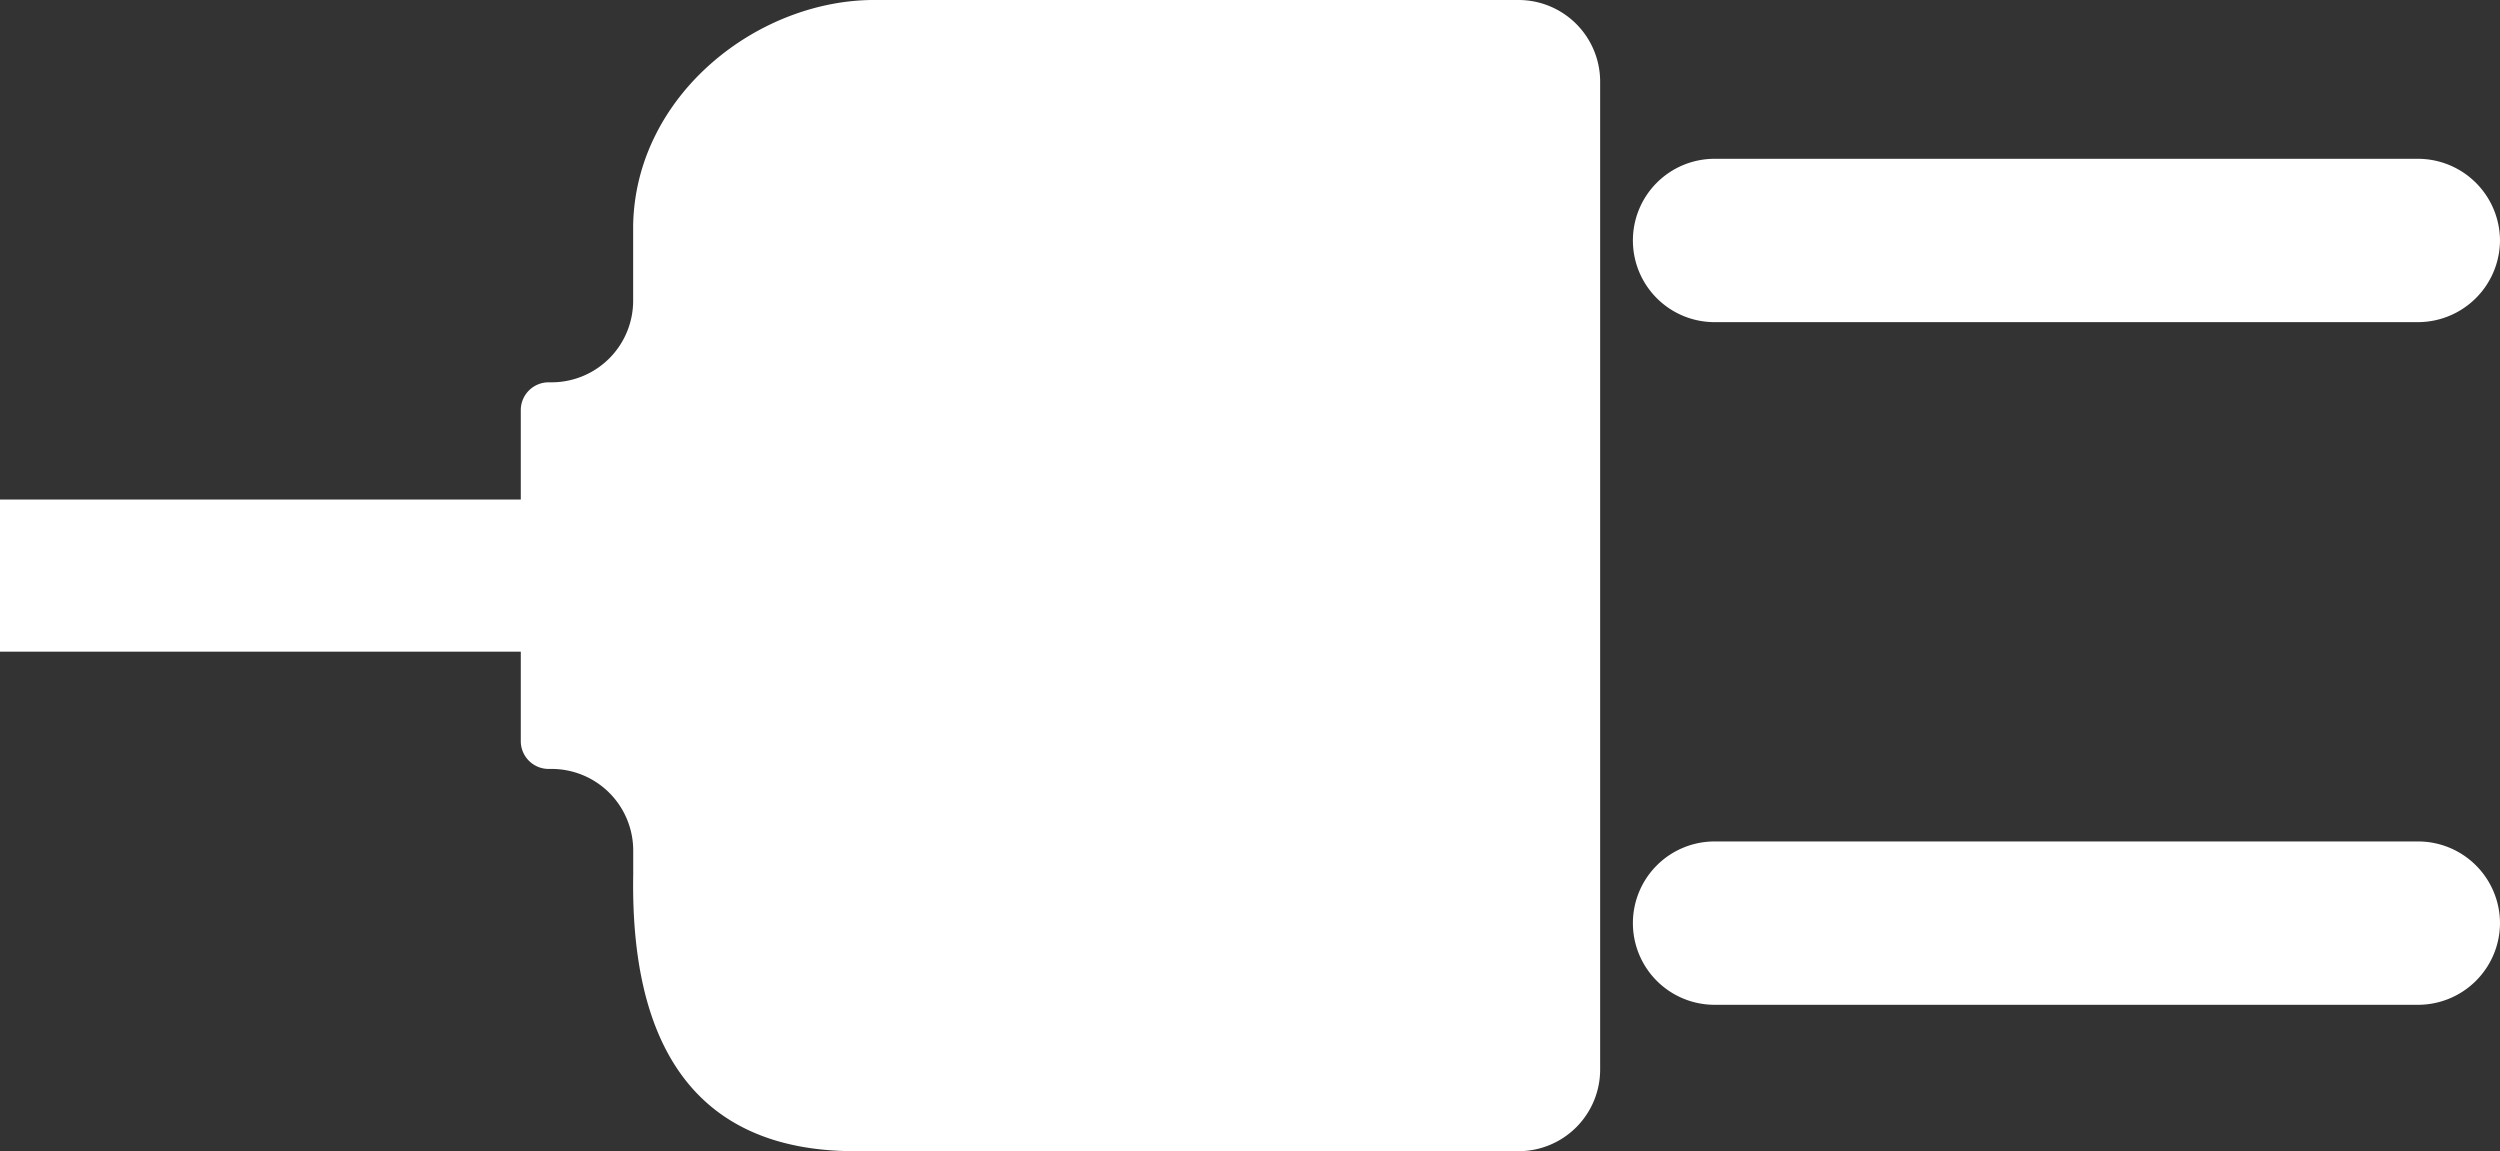
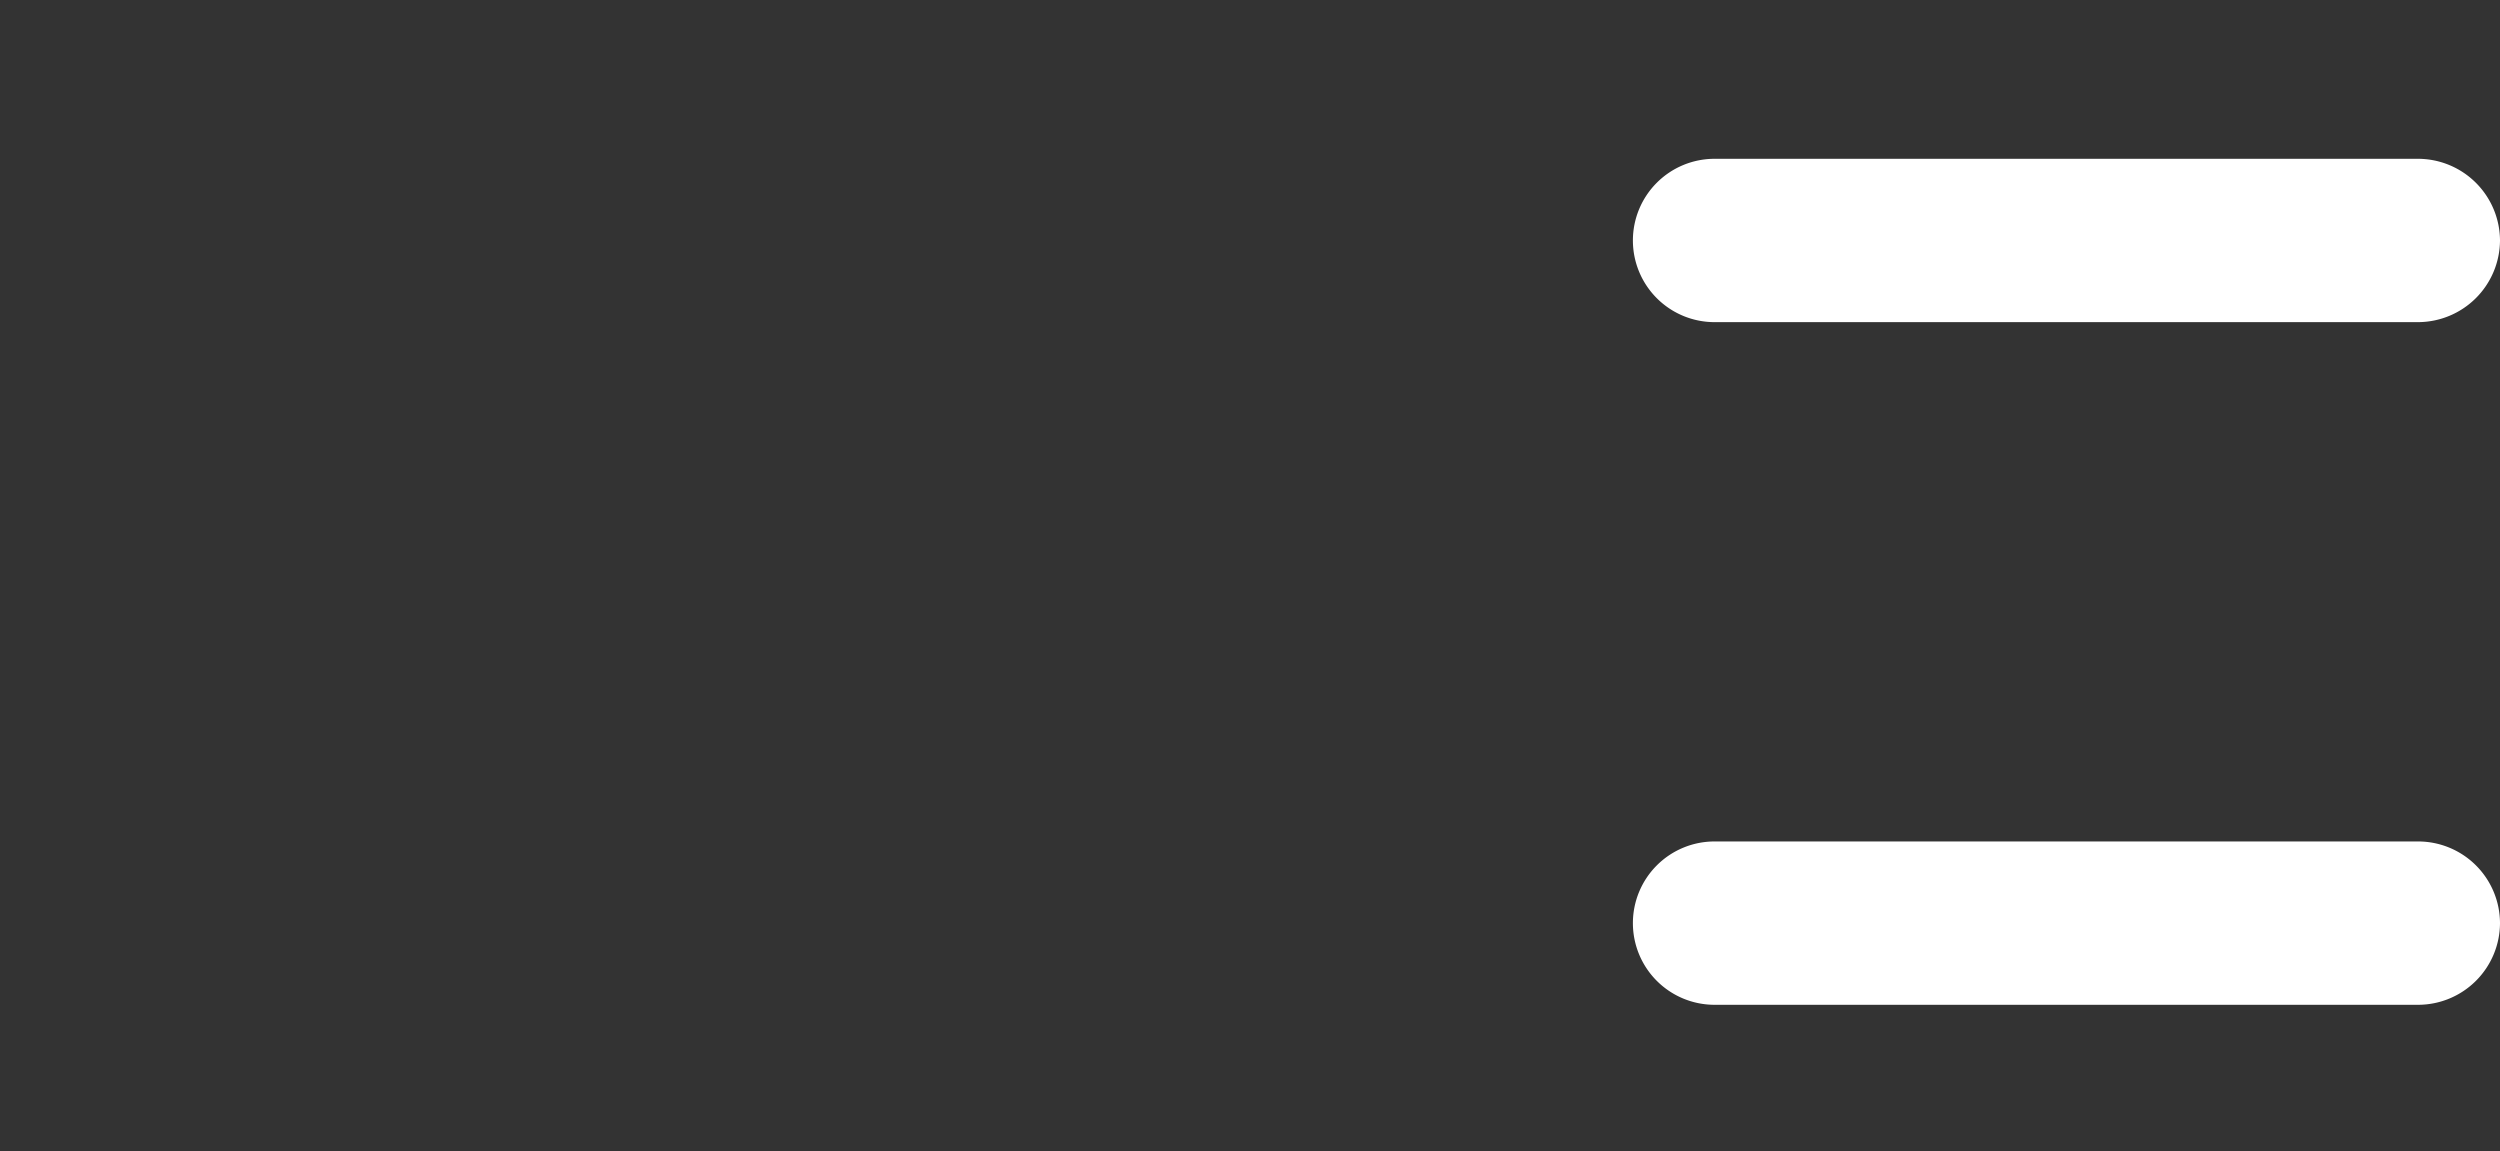
<svg xmlns="http://www.w3.org/2000/svg" viewBox="0 0 390.9 180">
  <rect x="0" y="0" width="390.9" height="180" fill="#333333" stroke="none" />
  <defs>
    <style>.cls-1,.cls-2{fill:#fff;}.cls-1{fill-rule:evenodd;}</style>
  </defs>
  <title>const1</title>
  <g id="レイヤー_2" data-name="レイヤー 2">
    <g id="text">
-       <path class="cls-1" d="M81.43,72.52V64.11a4.35,4.35,0,0,1,4.32-4.33h.5A12.76,12.76,0,0,0,99,47V35.27C99.34,14.82,118.61-.25,137.18,0H237.43A12.77,12.77,0,0,1,250.2,12.77V167.23A12.77,12.77,0,0,1,237.43,180H133.59c-25.81-.06-35-17.71-34.58-43.2V133a12.76,12.76,0,0,0-12.76-12.77h-.5a4.35,4.35,0,0,1-4.32-4.34v-12.8" />
      <path class="cls-1" d="M390.9,37.6v0a12.85,12.85,0,0,1-12.81,12.77h-110a12.77,12.77,0,0,1-12.77-12.77v0a12.77,12.77,0,0,1,12.77-12.77h110A12.84,12.84,0,0,1,390.9,37.6Z" />
      <path class="cls-1" d="M390.9,144.34h0a12.82,12.82,0,0,1-12.81,12.77h-110a12.77,12.77,0,0,1-12.77-12.77h0a12.77,12.77,0,0,1,12.77-12.77h110A12.81,12.81,0,0,1,390.9,144.34Z" />
-       <path class="cls-2" d="M0,78.11H143.78c.51,0,.93,5.32.93,11.89s-.42,11.89-.93,11.89H0" />
    </g>
  </g>
</svg>